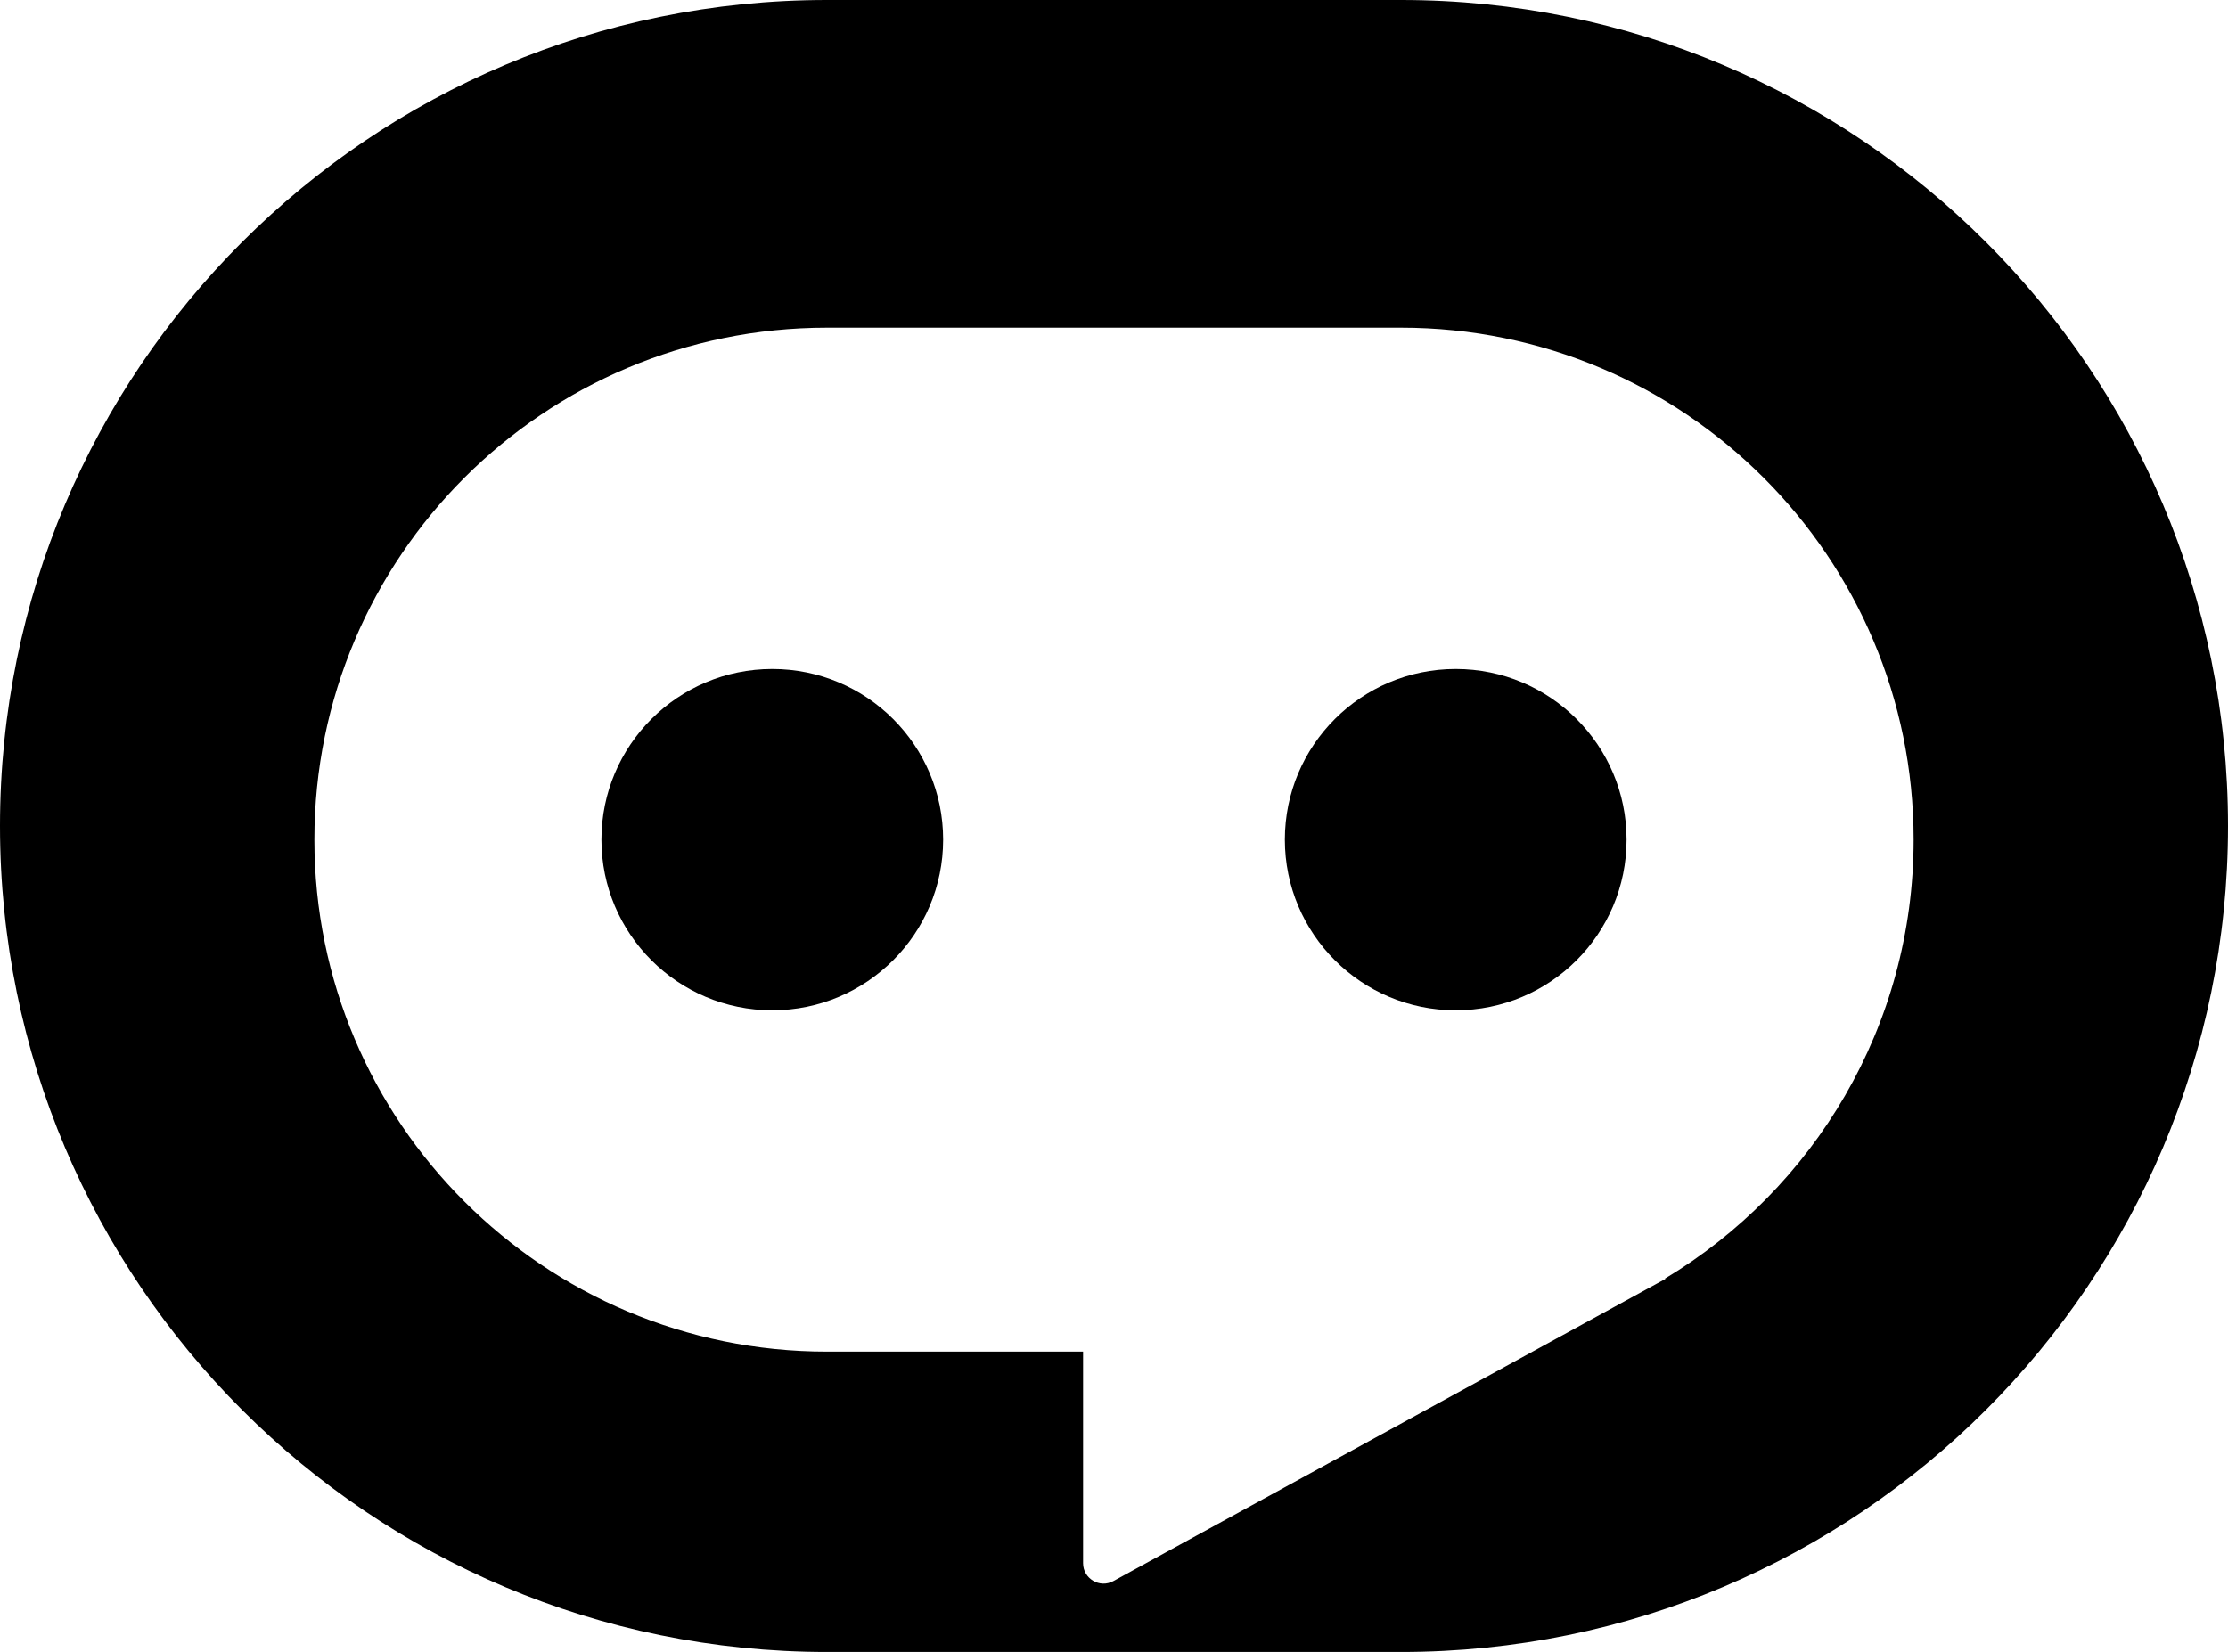
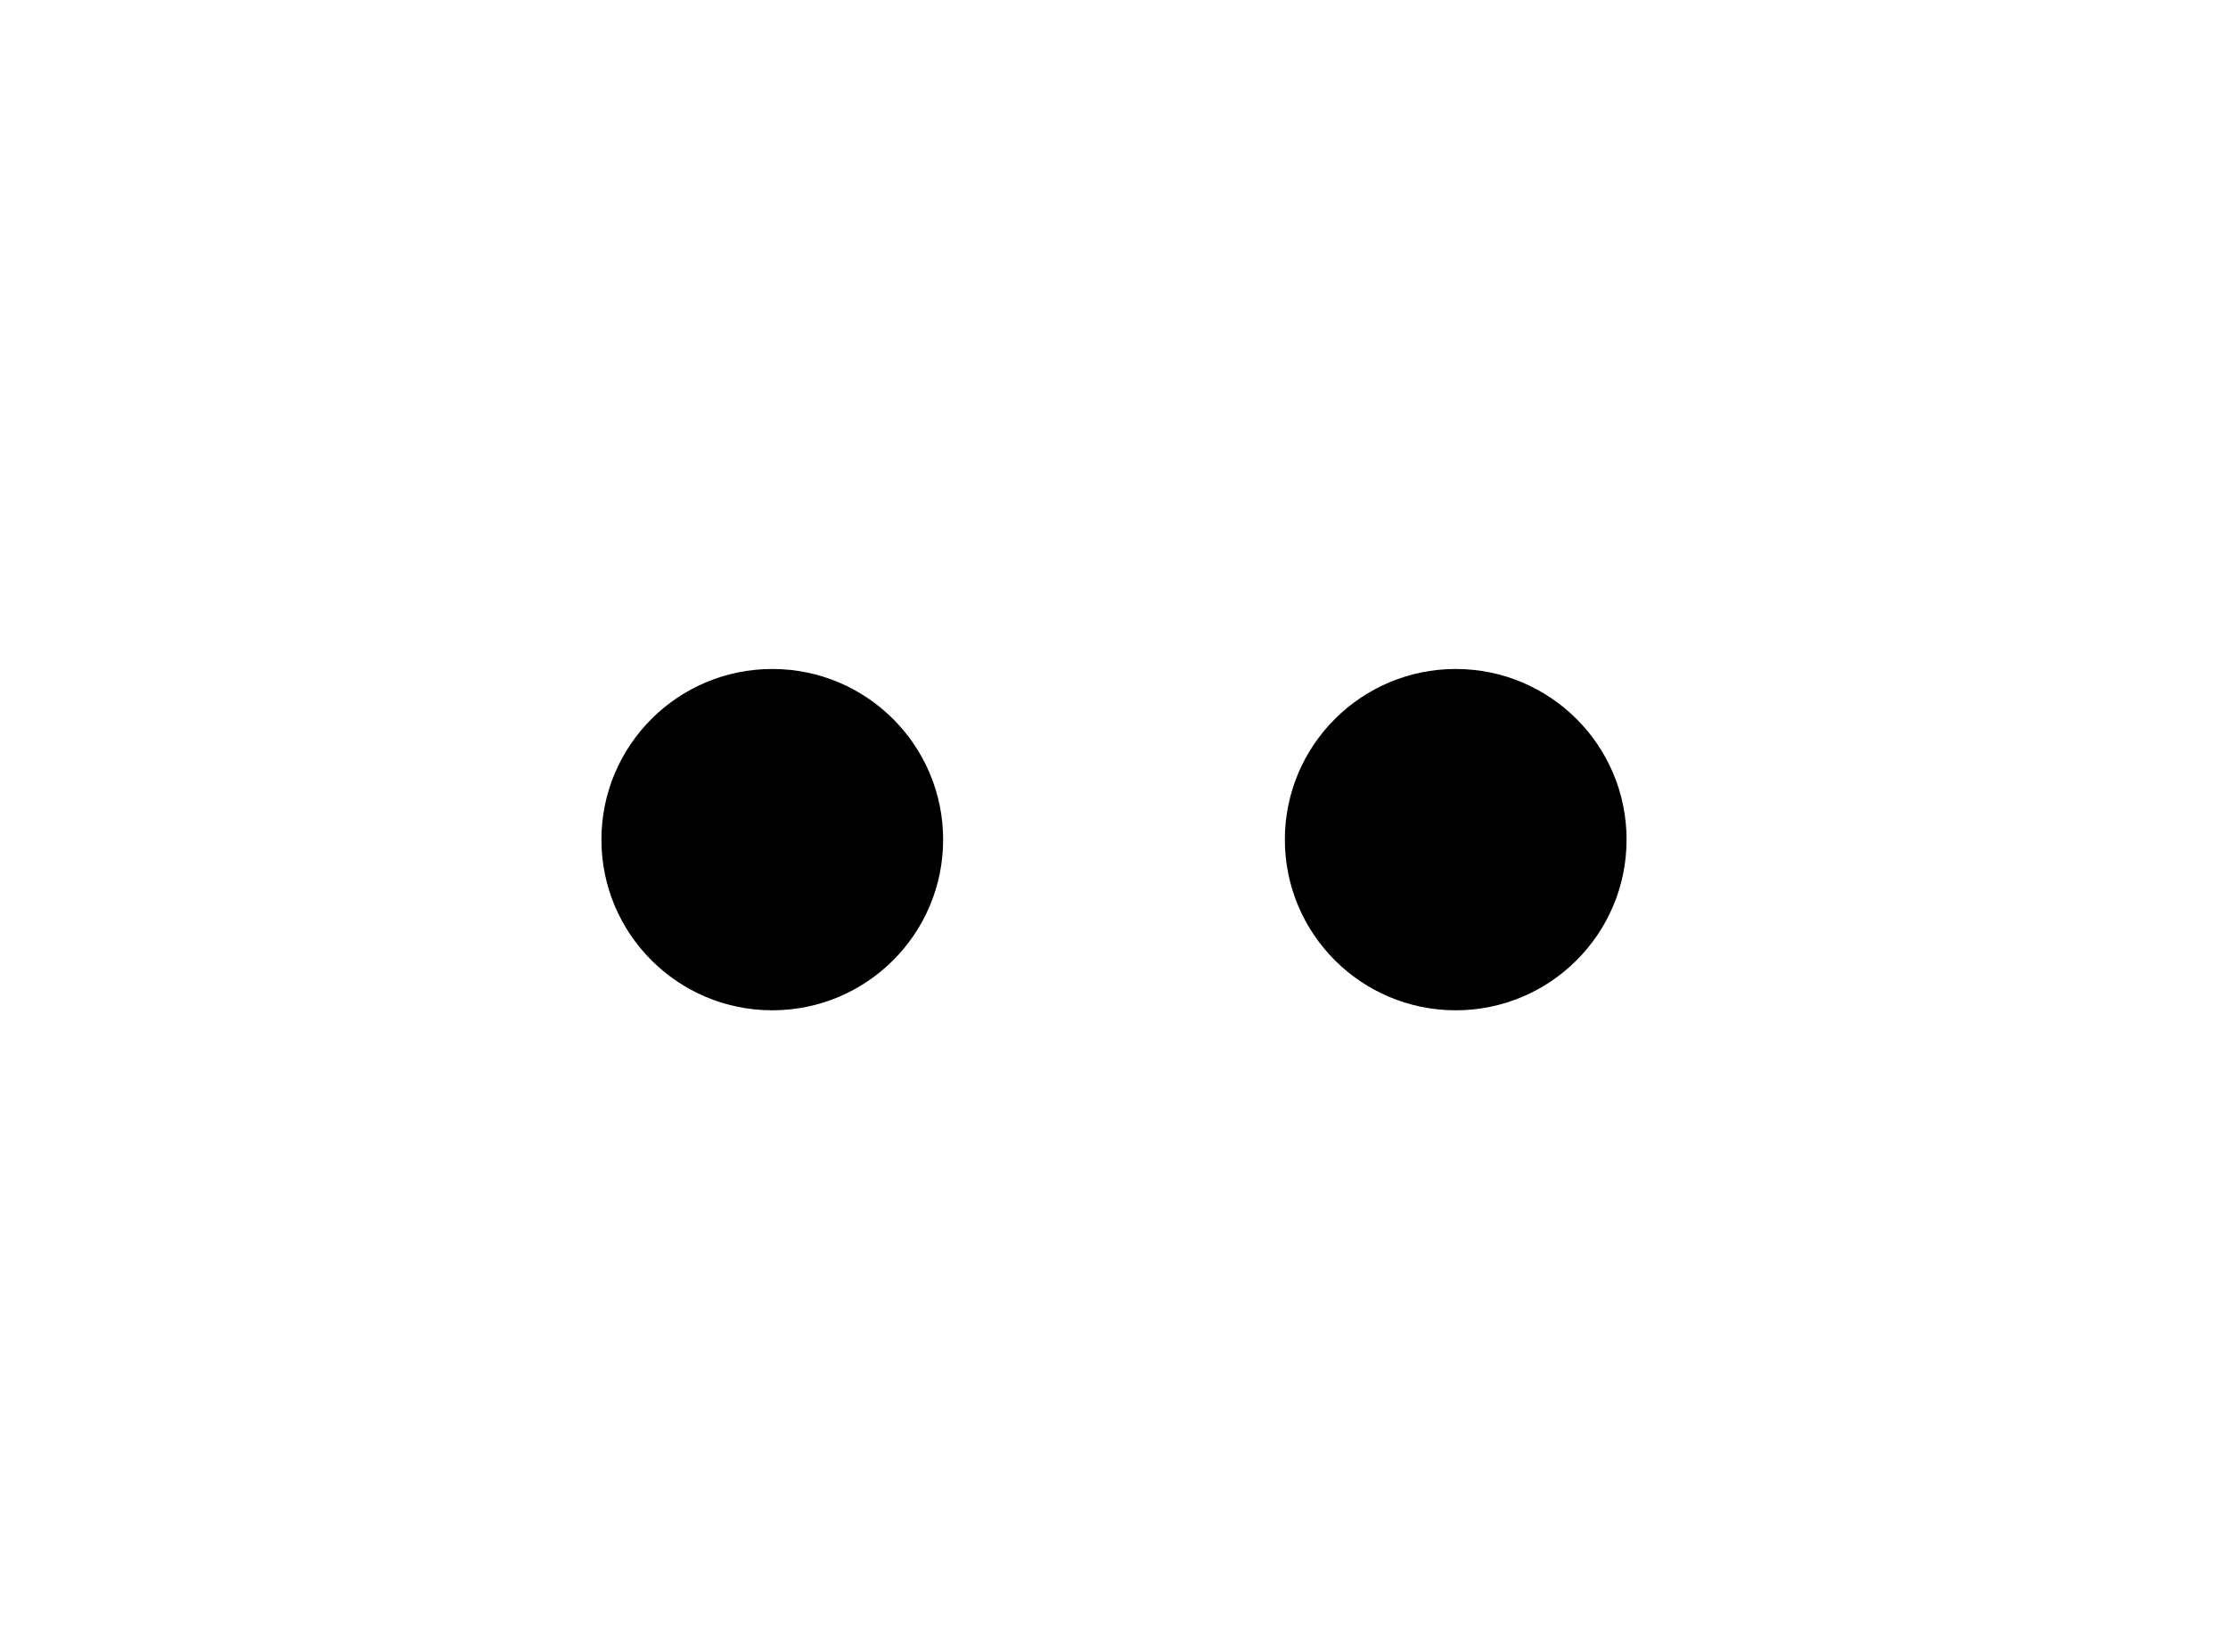
<svg xmlns="http://www.w3.org/2000/svg" width="832" height="617" viewBox="0 0 832 617" fill="none">
-   <path fill-rule="evenodd" clip-rule="evenodd" d="M523.189 0C693.74 0 832 138.122 832 308.502C831.999 478.881 693.739 617 523.189 617H308.811C138.261 617 0.001 478.881 0 308.502C0 138.122 138.26 0 308.811 0H523.189ZM308.811 122.383C203.098 122.383 117.399 207.995 117.399 313.603C117.401 419.209 203.099 504.823 308.811 504.823H404.452V583.847C404.454 589.639 410.667 593.316 415.752 590.534L622.072 477.583L621.644 477.609C677.334 444.173 714.6 383.239 714.601 313.603C714.601 207.996 628.905 122.384 523.193 122.383H308.811Z" fill="black" />
  <path d="M352.195 313.6C352.195 348.802 323.63 377.339 288.392 377.339C253.155 377.339 224.589 348.802 224.589 313.6C224.589 278.397 253.155 249.86 288.392 249.86C323.63 249.86 352.195 278.397 352.195 313.6Z" fill="black" />
  <path d="M607.41 313.599C607.41 348.802 578.844 377.339 543.606 377.339C508.369 377.339 479.803 348.802 479.803 313.599C479.803 278.397 508.369 249.86 543.606 249.86C578.844 249.86 607.41 278.397 607.41 313.599Z" fill="black" />
</svg>